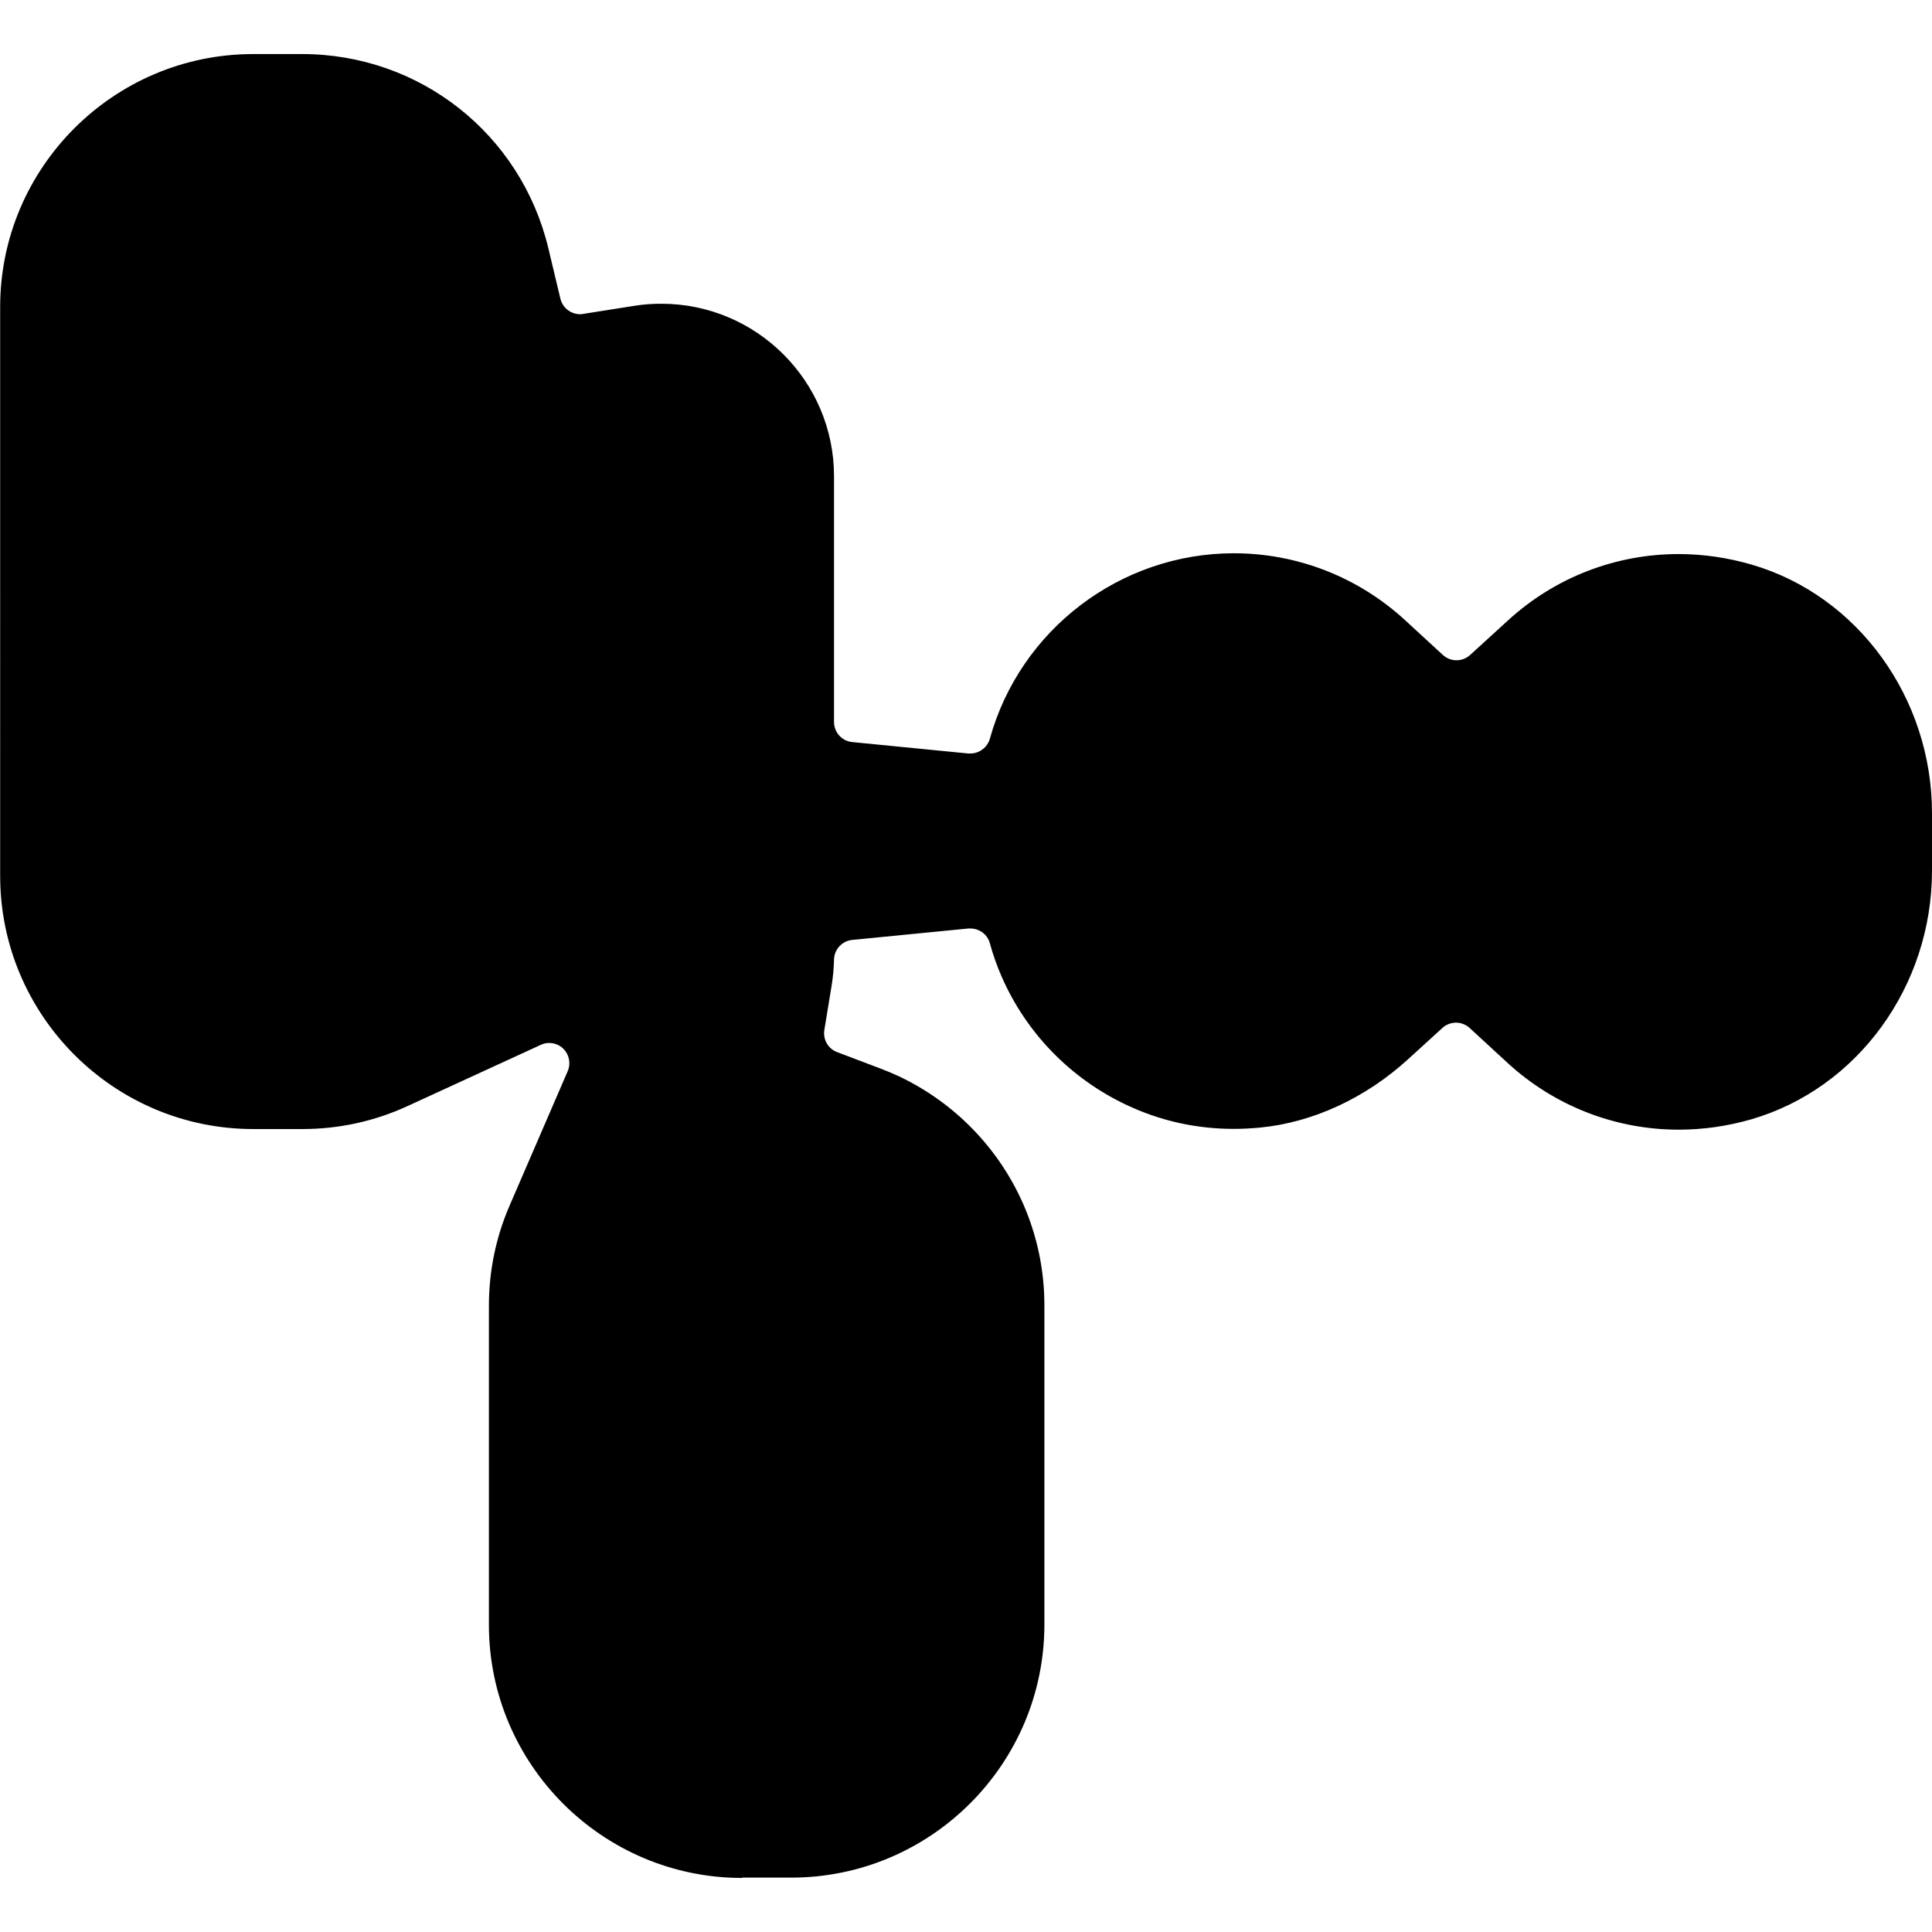
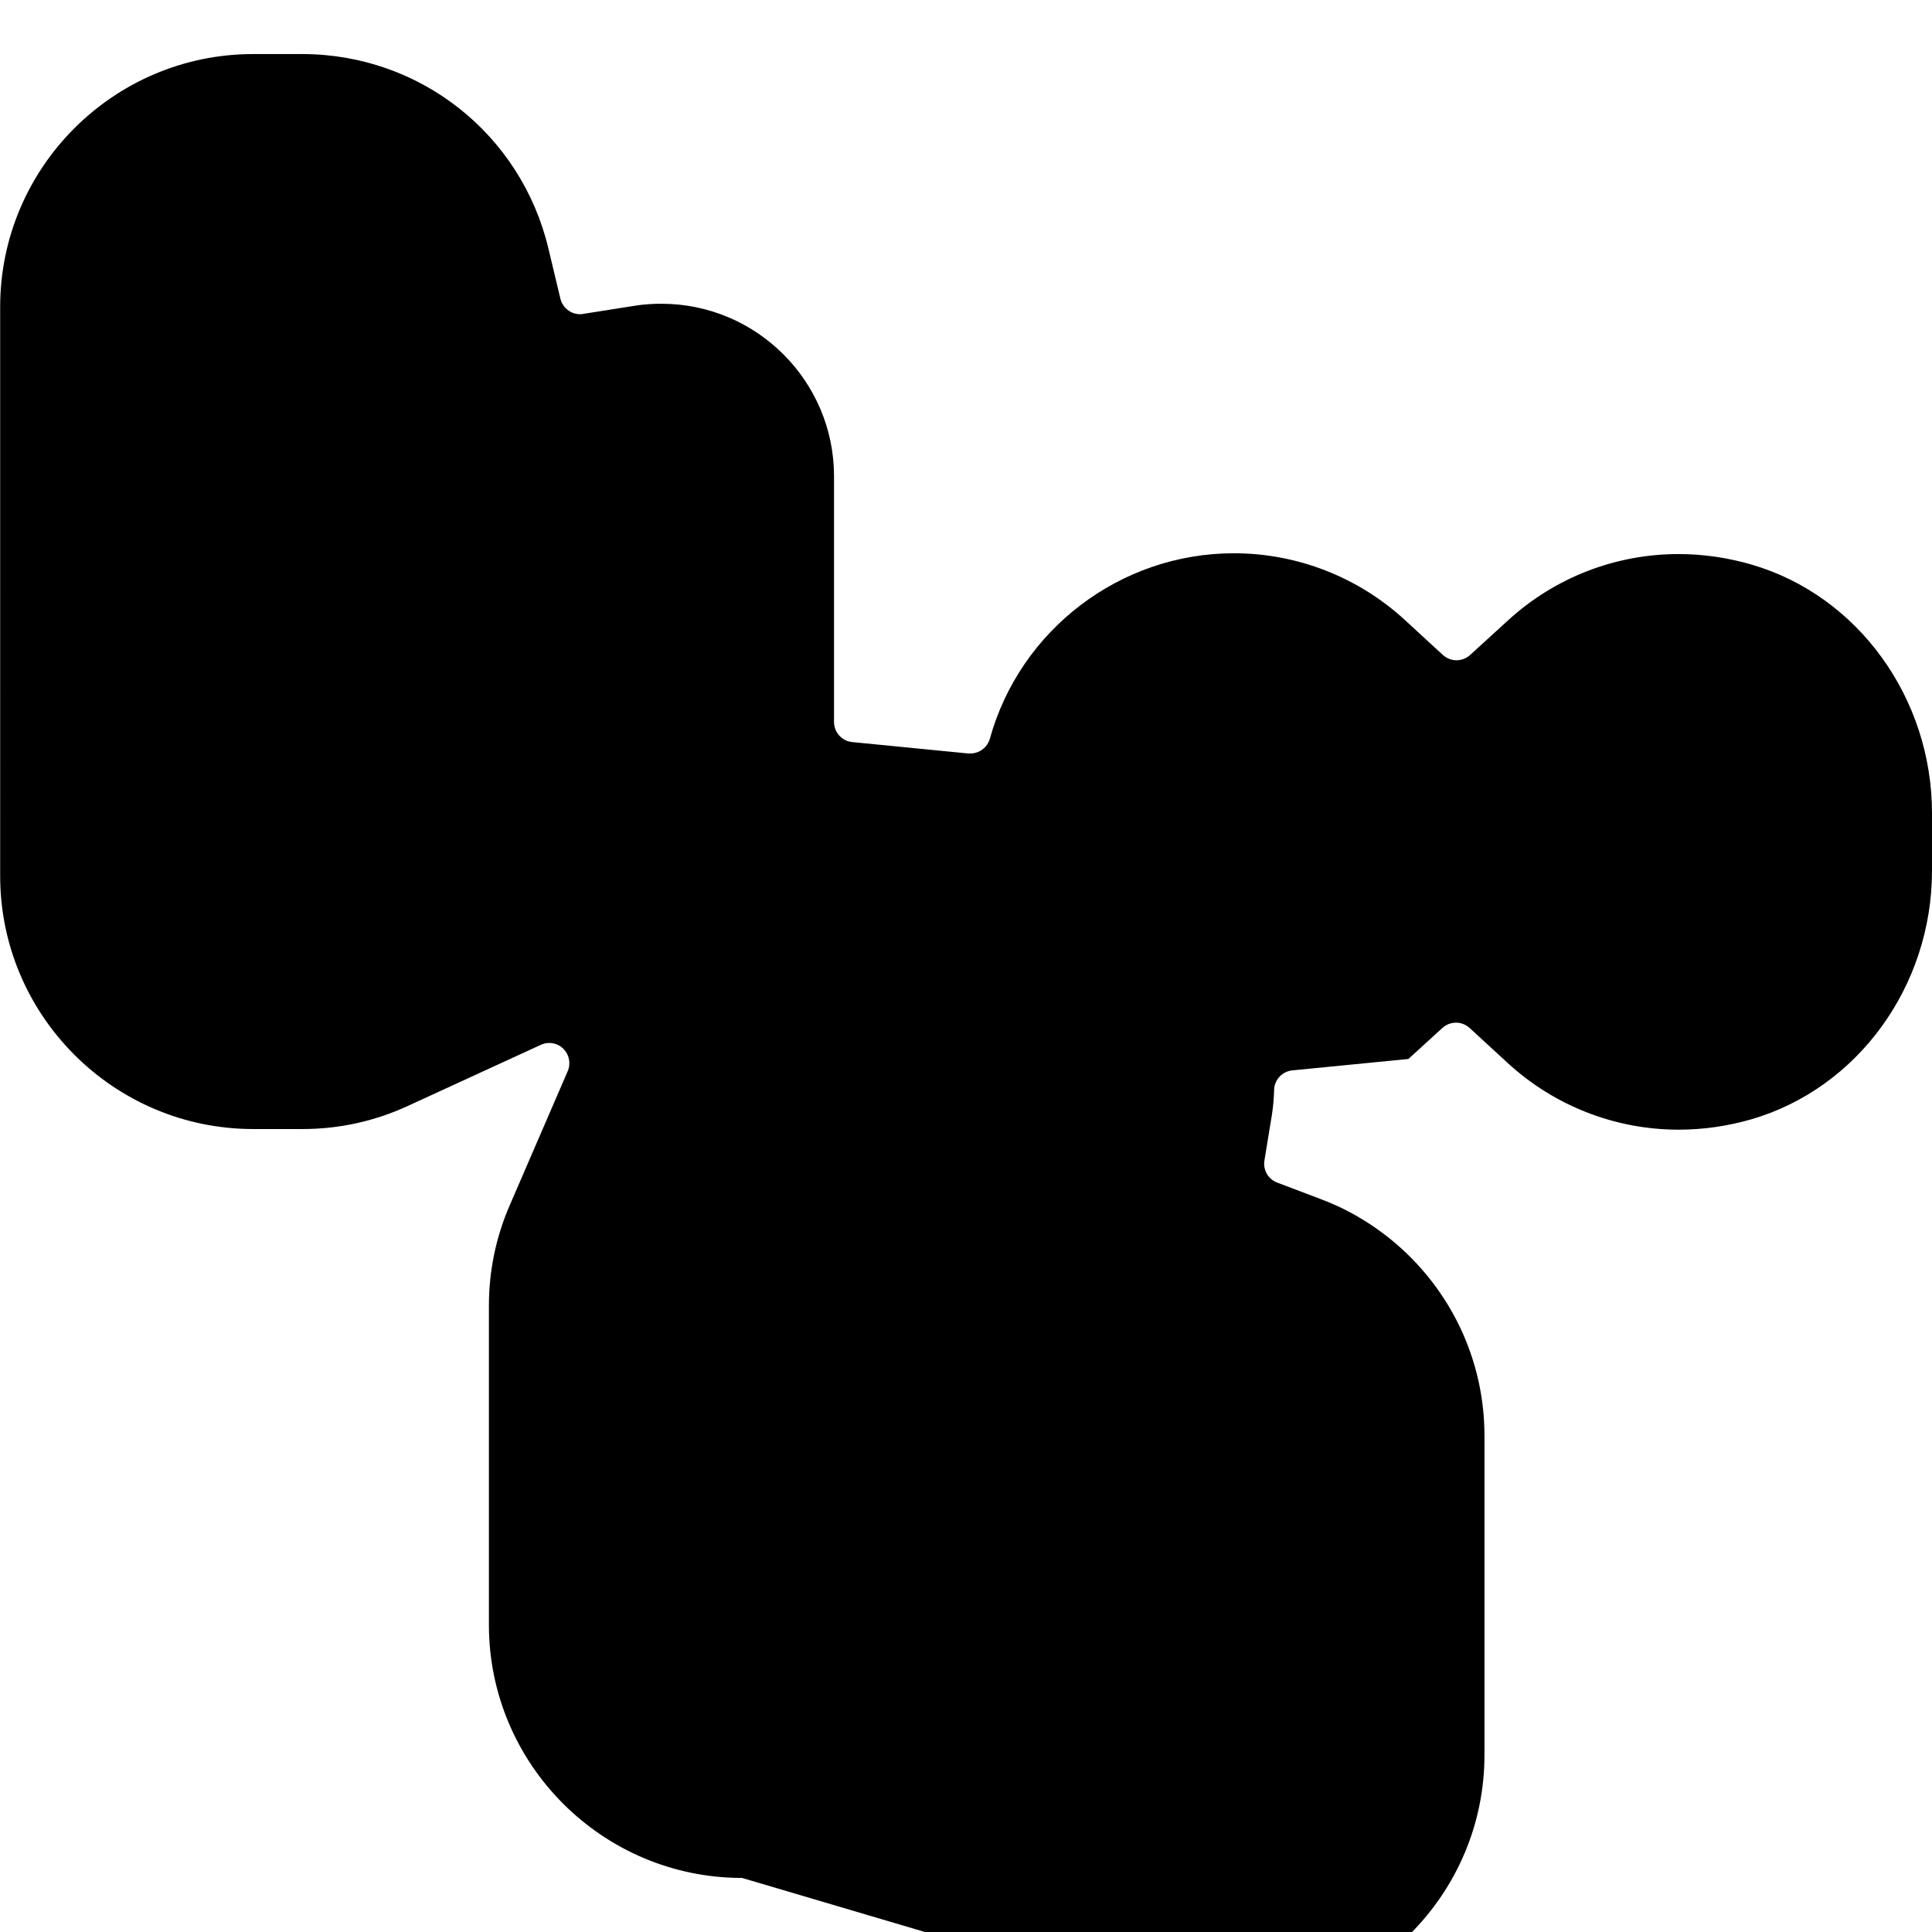
<svg xmlns="http://www.w3.org/2000/svg" width="10mm" height="10mm" viewBox="0 0 121.87 115.05">
  <defs>
    <style>.cls-1{fill:#000000;}</style>
  </defs>
-   <path class="cls-1" d="M46.81,115.05c-8.81,0-15.97-7.17-15.97-15.97v-20.12c0-2.19.44-4.32,1.3-6.31l3.67-8.49c.21-.48.1-1.05-.28-1.42-.24-.24-.57-.36-.89-.36-.18,0-.36.04-.53.12l-8.4,3.86c-2.09.96-4.32,1.45-6.64,1.45h-3.09c-8.81,0-15.97-7.17-15.97-15.97V15.97C0,7.17,7.17,0,15.97,0h3.09c7.42,0,13.8,5.04,15.53,12.25l.76,3.18c.14.58.66.98,1.24.98.07,0,.13,0,.2-.02l3.23-.51c.55-.09,1.12-.13,1.7-.13,6,0,10.89,4.88,10.89,10.88v15.5c0,.66.5,1.21,1.15,1.27l7.32.72s.08,0,.13,0c.57,0,1.07-.38,1.23-.93,1.91-6.89,8.24-11.7,15.39-11.7,4,0,7.84,1.5,10.79,4.21l2.39,2.2c.24.22.55.34.86.34s.62-.11.86-.33l2.4-2.19c2.95-2.7,6.77-4.18,10.76-4.18,1.55,0,3.11.23,4.62.67,6.69,1.96,11.36,8.41,11.36,15.68v3.62c0,7.29-4.69,13.74-11.41,15.69-1.5.43-3.03.65-4.57.65-4,0-7.84-1.5-10.79-4.21l-2.39-2.2c-.24-.22-.55-.34-.86-.34s-.62.11-.86.33l-2.15,1.96c-2.7,2.47-6.03,4.01-9.37,4.33-.55.05-1.1.08-1.64.08-2.38,0-4.67-.51-6.81-1.53-3.5-1.66-6.28-4.52-7.83-8.06-.3-.68-.55-1.39-.75-2.12-.15-.56-.66-.93-1.23-.93-.04,0-.08,0-.13,0l-7.32.72c-.64.06-1.14.6-1.15,1.24-.01.52-.06,1.05-.14,1.57l-.47,2.87c-.1.6.24,1.19.81,1.4l2.72,1.03c.4.15.8.32,1.19.5,3.51,1.67,6.28,4.53,7.83,8.06.88,2.02,1.33,4.17,1.33,6.39v20.12c0,8.81-7.17,15.97-15.97,15.97h-3.09Z" />
+   <path class="cls-1" d="M46.81,115.05c-8.81,0-15.97-7.17-15.97-15.97v-20.12c0-2.19.44-4.32,1.3-6.31l3.67-8.49c.21-.48.1-1.05-.28-1.42-.24-.24-.57-.36-.89-.36-.18,0-.36.04-.53.12l-8.4,3.86c-2.09.96-4.32,1.45-6.64,1.45h-3.09c-8.81,0-15.97-7.17-15.97-15.97V15.97C0,7.17,7.17,0,15.97,0h3.09c7.42,0,13.8,5.04,15.53,12.25l.76,3.18c.14.58.66.98,1.24.98.07,0,.13,0,.2-.02l3.23-.51c.55-.09,1.12-.13,1.7-.13,6,0,10.89,4.88,10.89,10.88v15.5c0,.66.5,1.21,1.15,1.27l7.32.72s.08,0,.13,0c.57,0,1.07-.38,1.23-.93,1.91-6.89,8.24-11.7,15.39-11.7,4,0,7.84,1.5,10.79,4.21l2.39,2.2c.24.22.55.34.86.34s.62-.11.86-.33l2.4-2.19c2.95-2.7,6.77-4.18,10.76-4.18,1.55,0,3.11.23,4.62.67,6.69,1.96,11.36,8.41,11.36,15.68v3.62c0,7.29-4.69,13.74-11.41,15.69-1.5.43-3.03.65-4.57.65-4,0-7.84-1.5-10.79-4.21l-2.39-2.2c-.24-.22-.55-.34-.86-.34s-.62.11-.86.33l-2.15,1.96l-7.32.72c-.64.06-1.14.6-1.15,1.24-.01.52-.06,1.05-.14,1.57l-.47,2.87c-.1.6.24,1.19.81,1.4l2.72,1.03c.4.15.8.32,1.19.5,3.51,1.67,6.28,4.53,7.83,8.06.88,2.02,1.33,4.17,1.33,6.39v20.12c0,8.81-7.17,15.97-15.97,15.97h-3.09Z" />
</svg>